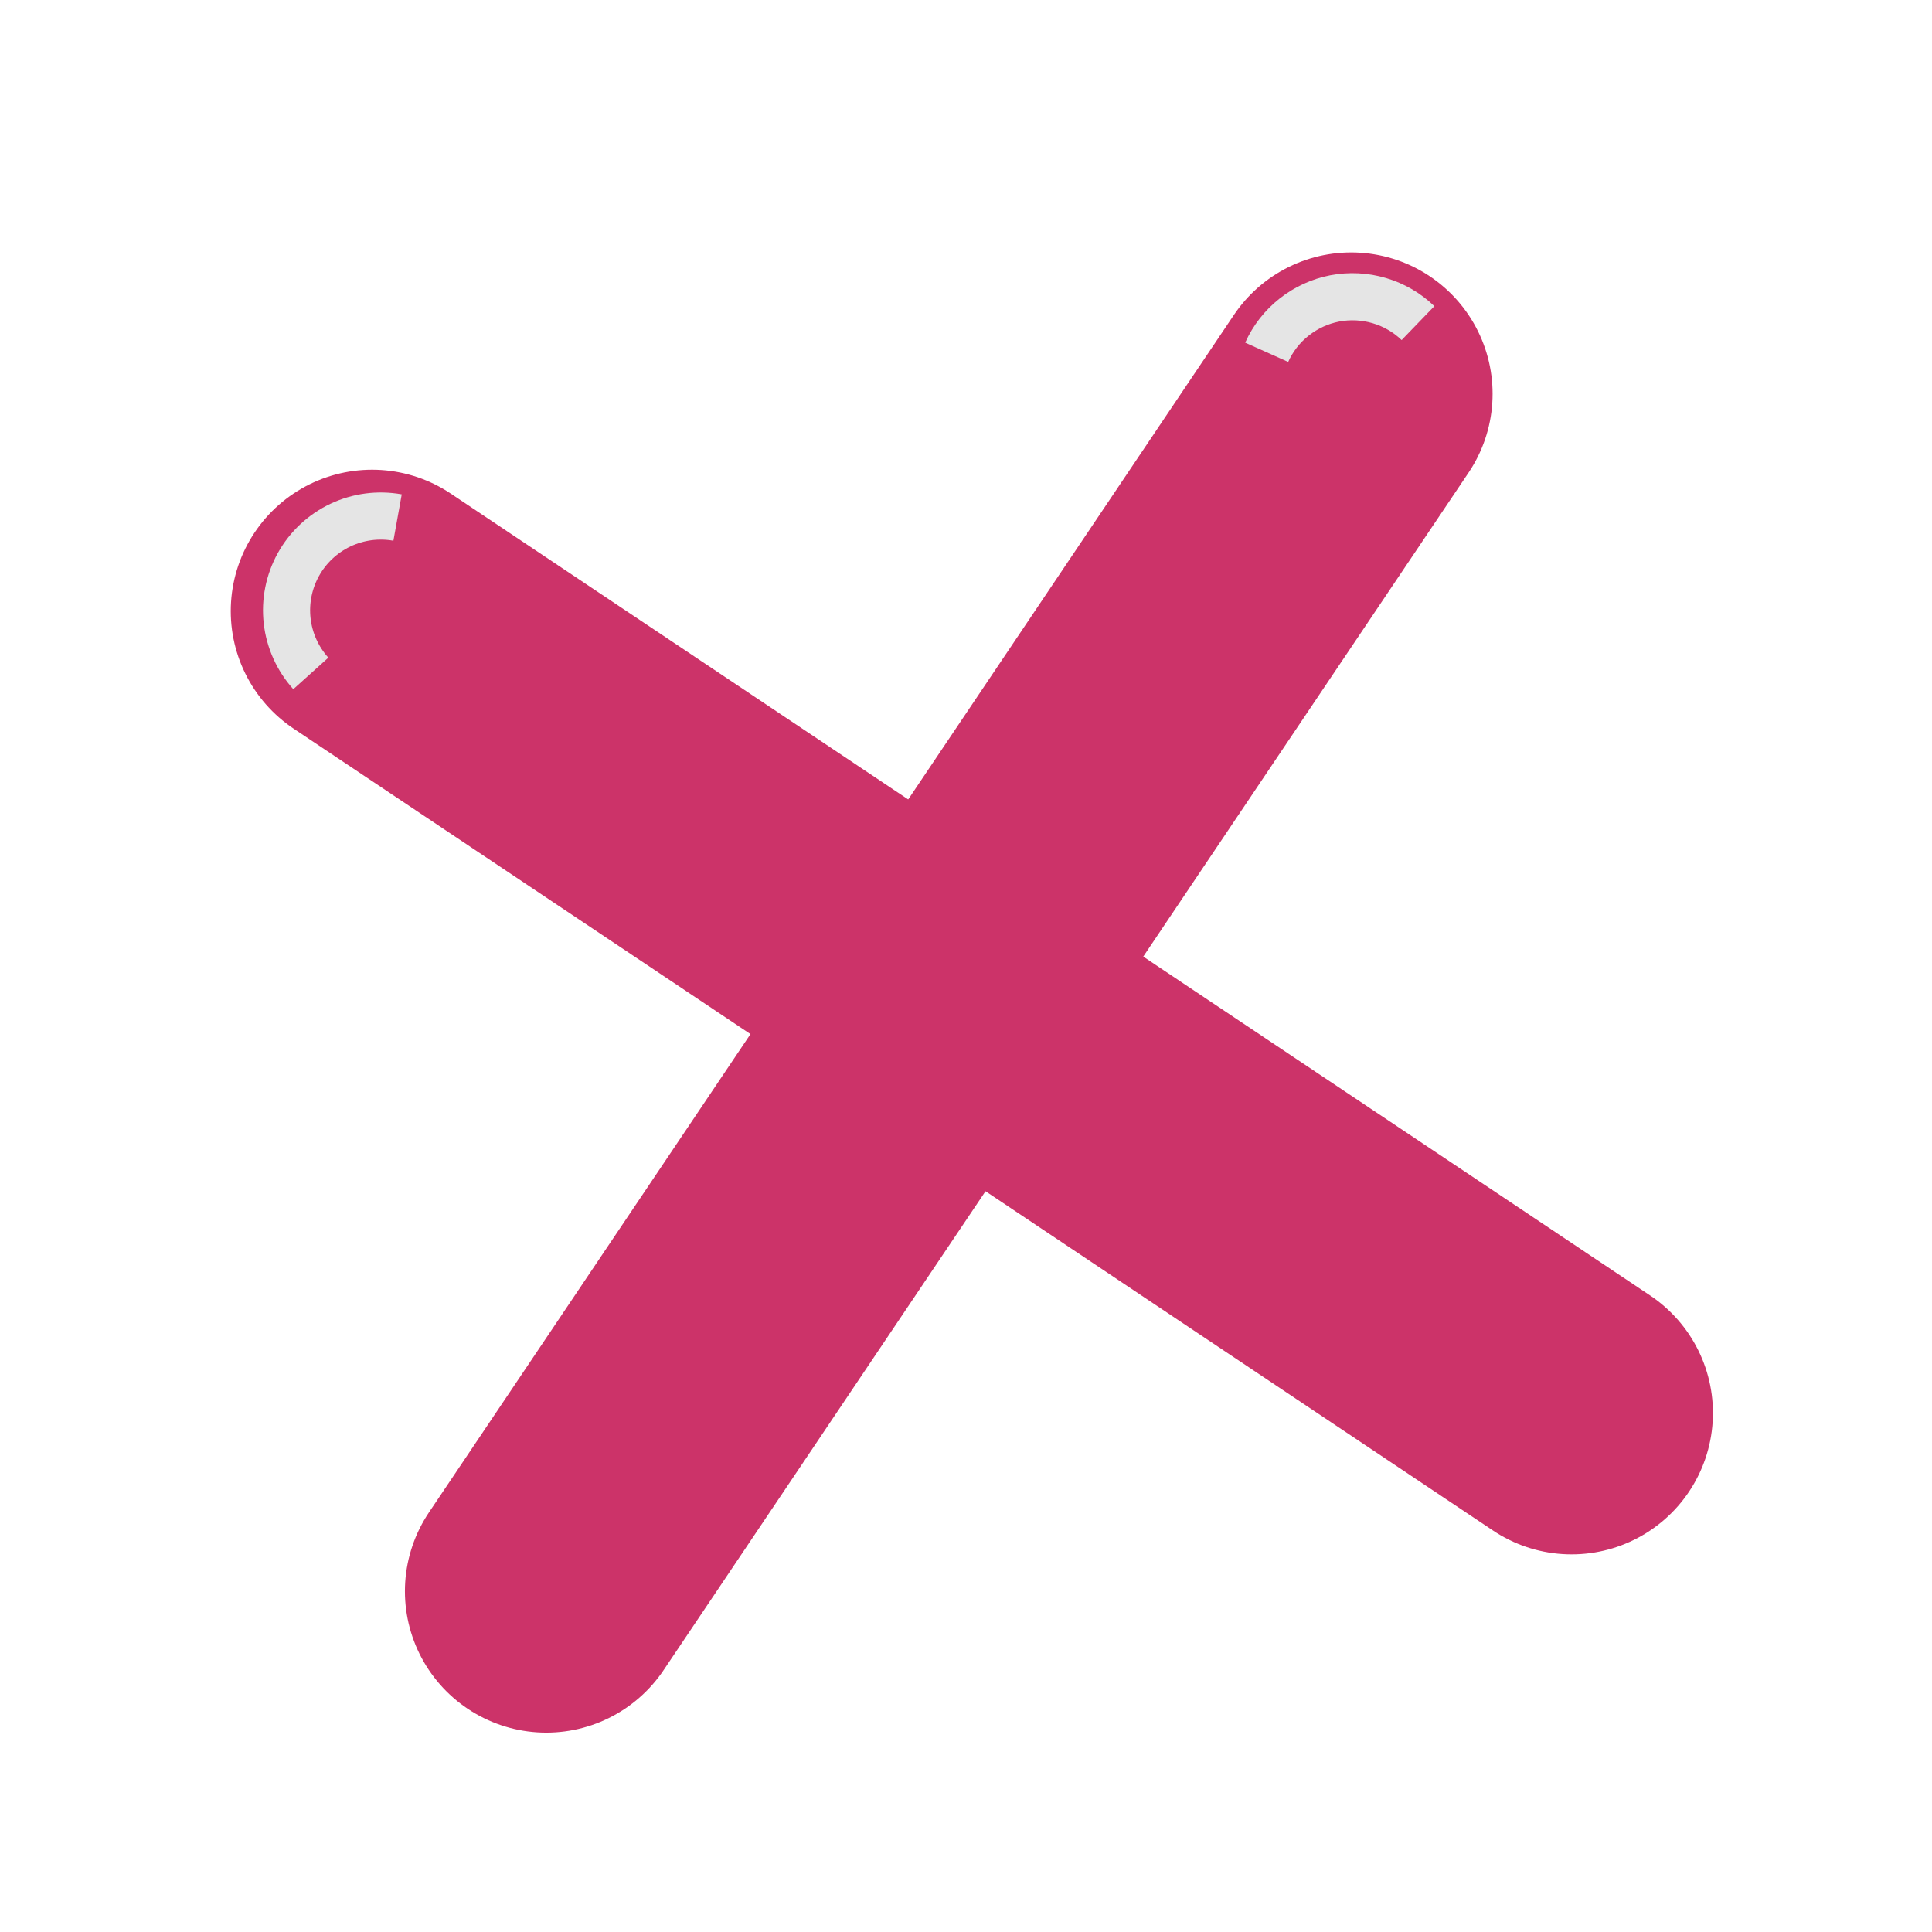
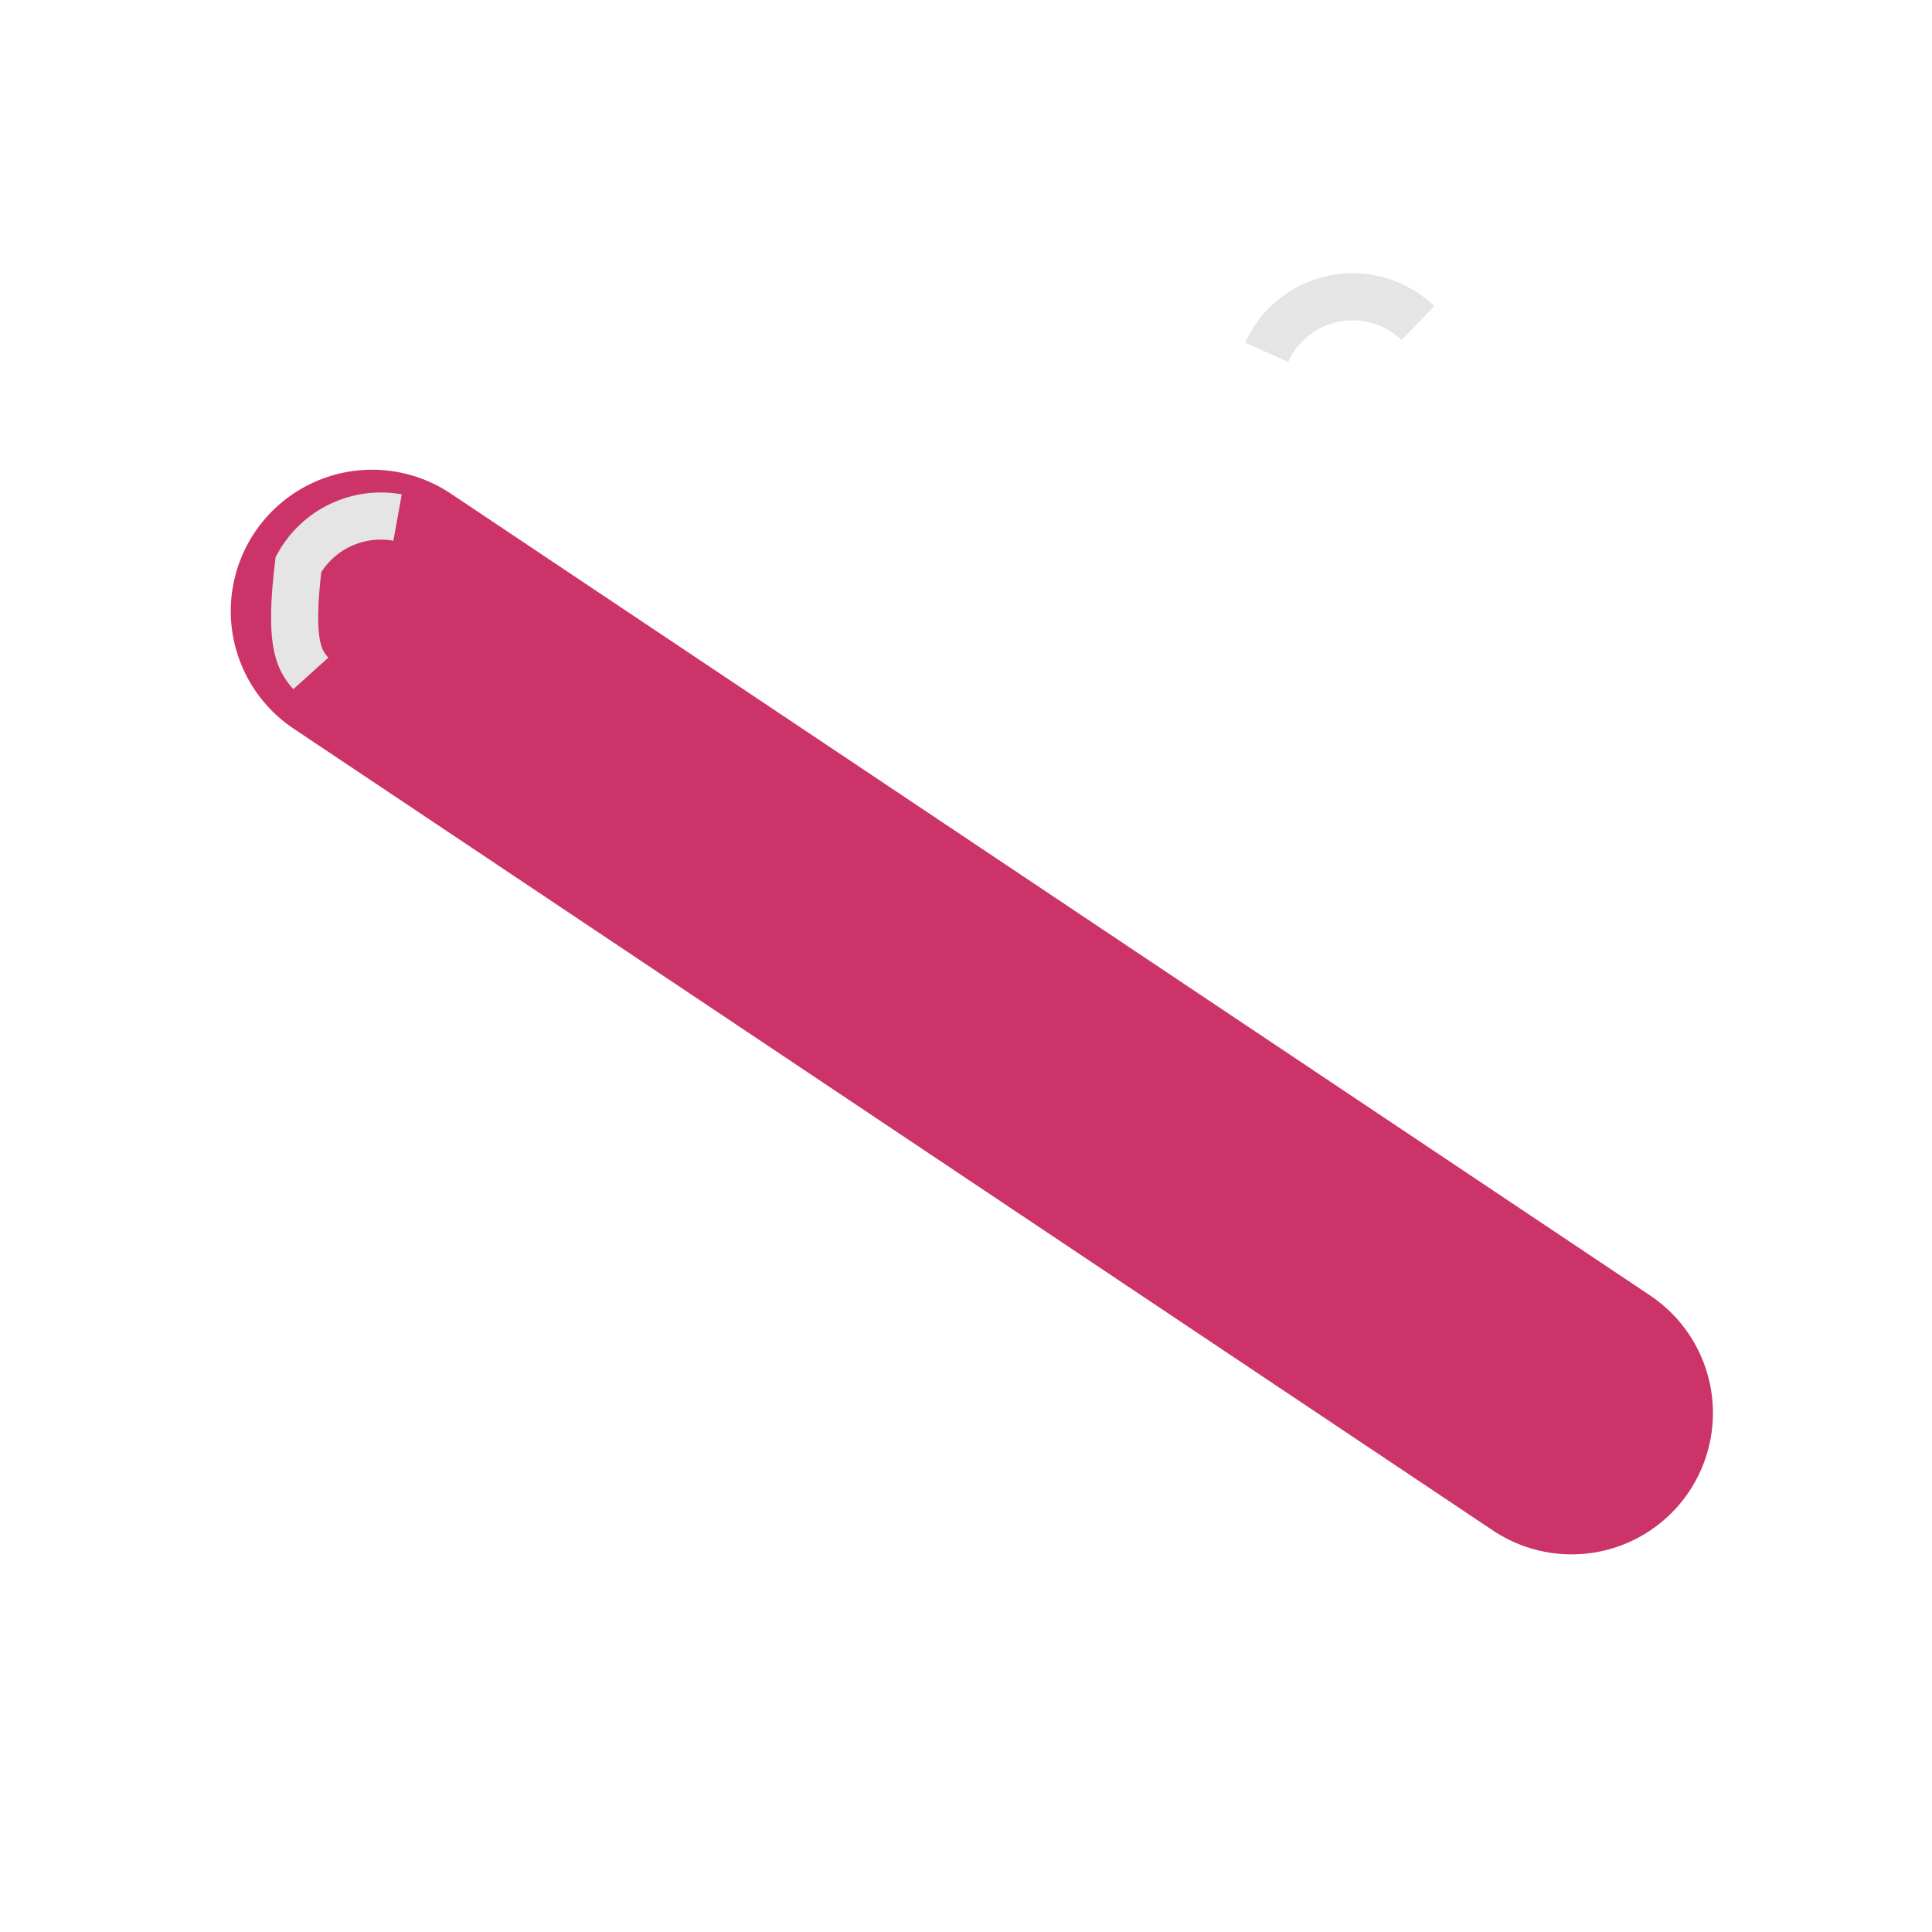
<svg xmlns="http://www.w3.org/2000/svg" width="41" height="41" viewBox="0 0 41 41" fill="none">
  <g filter="url(#filter0_d_13754_168498)">
    <line x1="7.897" y1="8.968" x2="33.351" y2="25.986" stroke="#CC3369" stroke-width="6" stroke-linecap="round" />
-     <path d="M8.437 6.983C8.026 6.909 7.603 6.965 7.226 7.143C6.848 7.322 6.536 7.614 6.333 7.979C6.131 8.343 6.047 8.762 6.094 9.177C6.141 9.592 6.317 9.981 6.596 10.291" stroke="#E5E5E5" />
-     <line x1="28.675" y1="4.357" x2="11.593" y2="29.769" stroke="#CC3369" stroke-width="6" stroke-linecap="round" />
+     <path d="M8.437 6.983C8.026 6.909 7.603 6.965 7.226 7.143C6.848 7.322 6.536 7.614 6.333 7.979C6.141 9.592 6.317 9.981 6.596 10.291" stroke="#E5E5E5" />
    <path d="M30.092 2.857C29.861 2.634 29.58 2.471 29.272 2.38C28.965 2.289 28.64 2.273 28.325 2.333C28.011 2.394 27.715 2.53 27.464 2.729C27.212 2.927 27.012 3.184 26.881 3.476" stroke="#E5E5E5" />
  </g>
  <defs>
    <filter id="filter0_d_13754_168498" x="0.896" y="1.357" width="39.455" height="39.413" filterUnits="userSpaceOnUse" color-interpolation-filters="sRGB">
      <feFlood flood-opacity="0" result="BackgroundImageFix" />
      <feColorMatrix in="SourceAlpha" type="matrix" values="0 0 0 0 0 0 0 0 0 0 0 0 0 0 0 0 0 0 127 0" result="hardAlpha" />
      <feOffset dy="4" />
      <feGaussianBlur stdDeviation="2" />
      <feComposite in2="hardAlpha" operator="out" />
      <feColorMatrix type="matrix" values="0 0 0 0 0 0 0 0 0 0 0 0 0 0 0 0 0 0 0.25 0" />
      <feBlend mode="normal" in2="BackgroundImageFix" result="effect1_dropShadow_13754_168498" />
      <feBlend mode="normal" in="SourceGraphic" in2="effect1_dropShadow_13754_168498" result="shape" />
    </filter>
  </defs>
</svg>